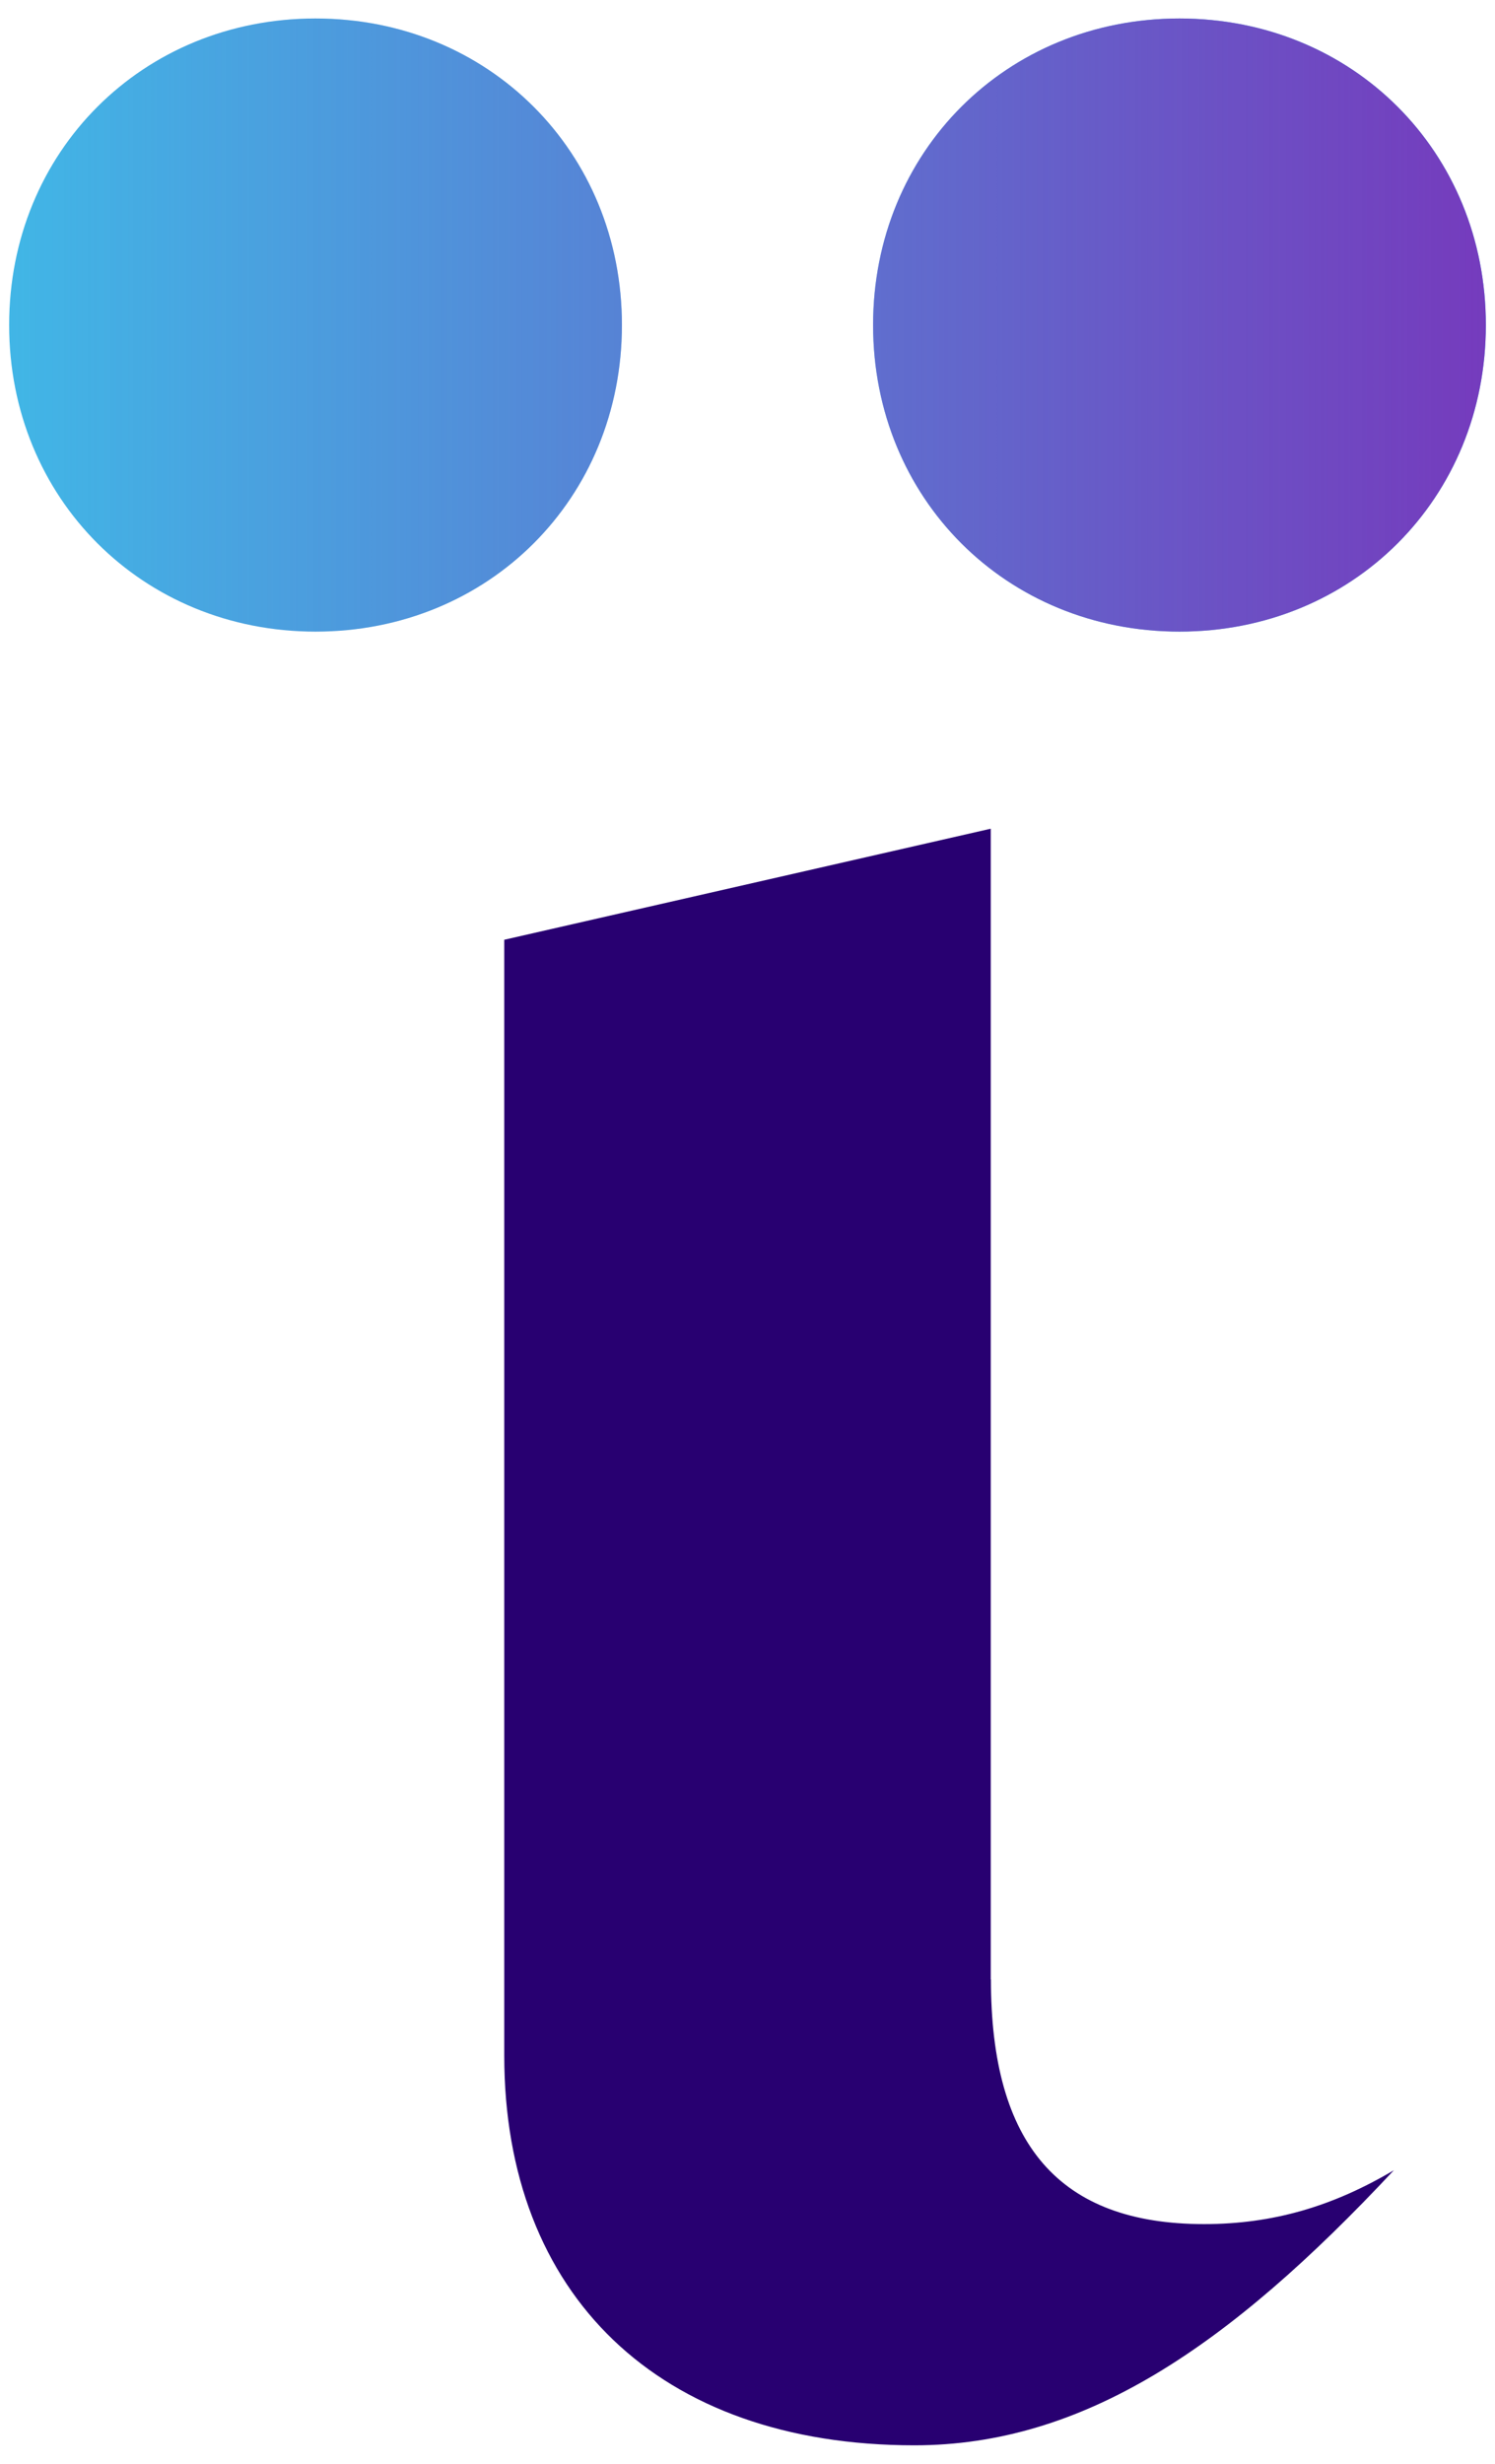
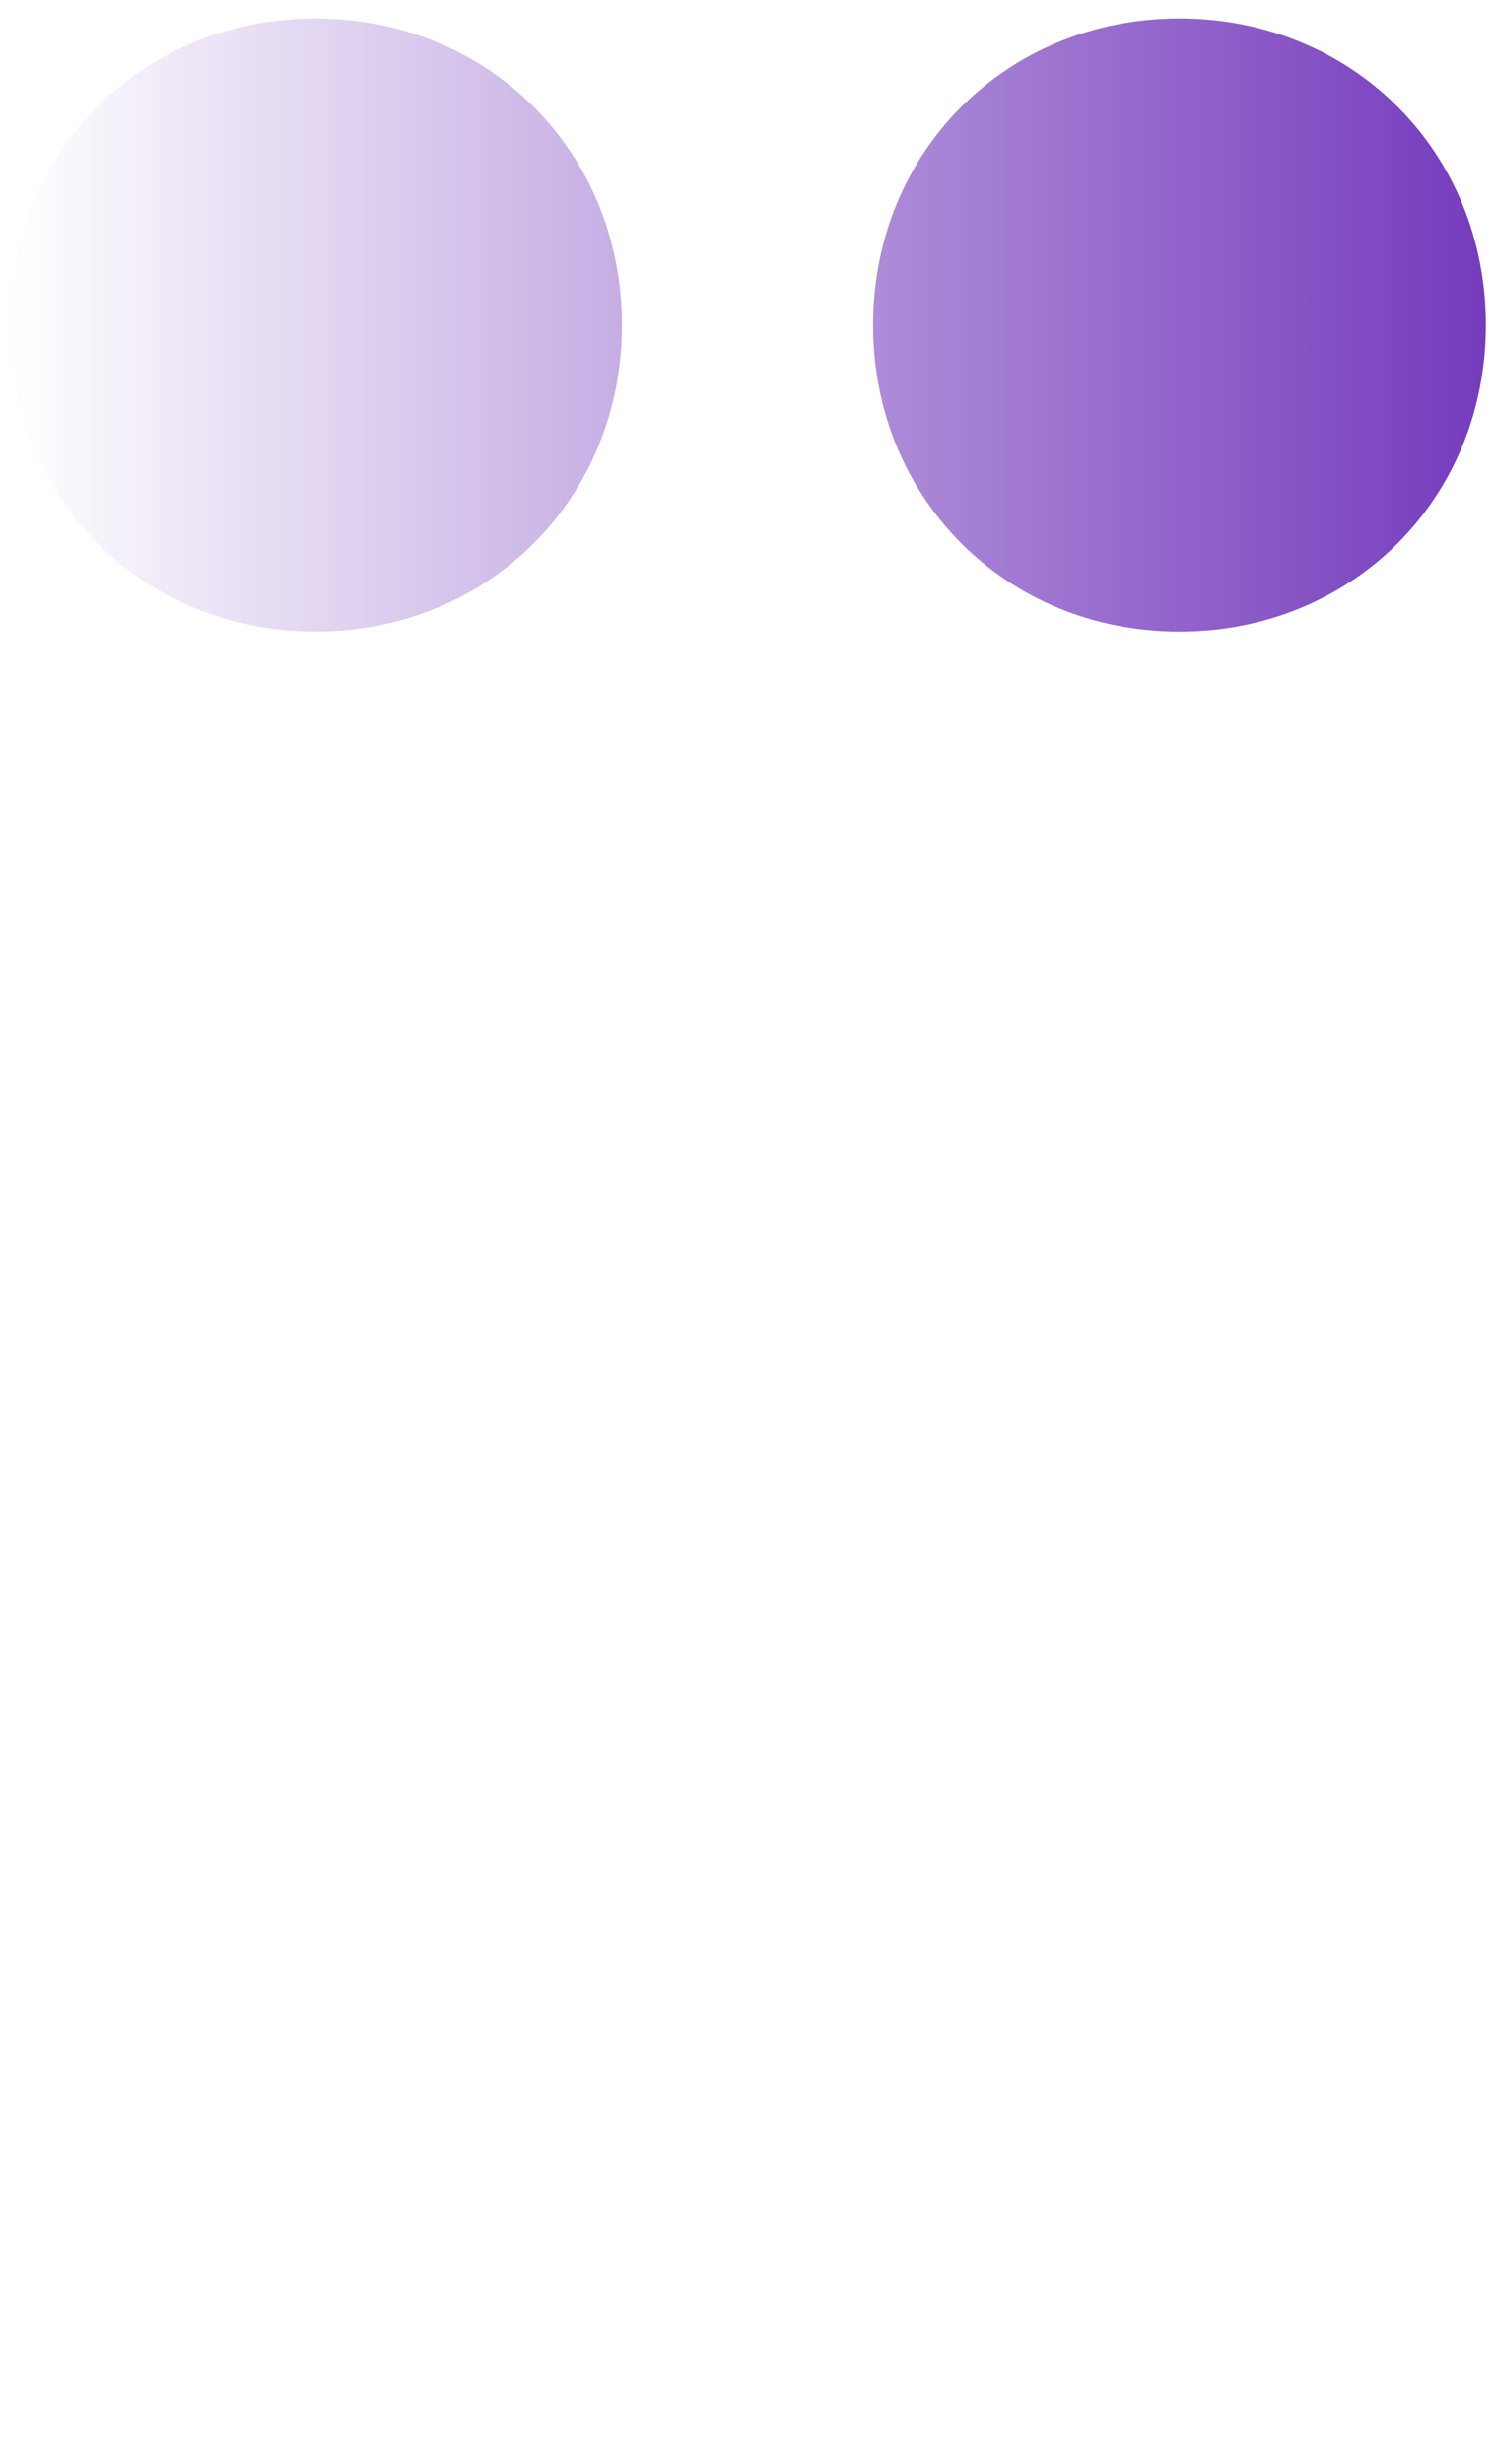
<svg xmlns="http://www.w3.org/2000/svg" viewBox="0 0 85 140">
  <defs>
    <style>
      .cls-1 {
        isolation: isolate;
      }

      .cls-2 {
        mix-blend-mode: multiply;
      }

      .cls-3 {
        fill: #280071;
      }

      .cls-4 {
        fill: #41b6e6;
      }

      .cls-5 {
        fill: url(#Unbenannter_Verlauf_15);
      }
    </style>
    <linearGradient id="Unbenannter_Verlauf_15" data-name="Unbenannter Verlauf 15" x1=".52" y1="18.47" x2="84.48" y2="18.47" gradientUnits="userSpaceOnUse">
      <stop offset="0" stop-color="#753bbd" stop-opacity="0" />
      <stop offset="1" stop-color="#753bbd" />
    </linearGradient>
  </defs>
  <g class="cls-1">
    <g id="RGB">
-       <path class="cls-3" d="M56.33,112.47V47.09l-27.66,6.31v63.4c0,13.58,8.77,22.15,23.32,22.15,9.58,0,17.84-5.55,27.26-15.63-3.45,2.04-6.85,3.06-10.79,3.06-8.24,0-12.12-4.53-12.12-13.9Z" />
      <g id="Trema">
-         <path class="cls-4" d="M.52,18.47C.52,8.62,8.1,1.05,17.94,1.05s17.42,7.57,17.42,17.42-7.57,17.42-17.42,17.42S.52,28.31.52,18.47ZM49.64,18.47c0-9.84,7.57-17.42,17.42-17.42s17.42,7.57,17.42,17.42-7.57,17.42-17.42,17.42-17.42-7.57-17.42-17.42Z" />
        <g class="cls-2">
          <path class="cls-5" d="M.52,18.47C.52,8.62,8.1,1.05,17.94,1.05s17.42,7.57,17.42,17.42-7.57,17.42-17.42,17.42S.52,28.31.52,18.47ZM49.64,18.47c0-9.84,7.57-17.42,17.42-17.42s17.42,7.57,17.42,17.42-7.57,17.42-17.42,17.42-17.42-7.57-17.42-17.42Z" />
        </g>
      </g>
    </g>
  </g>
</svg>